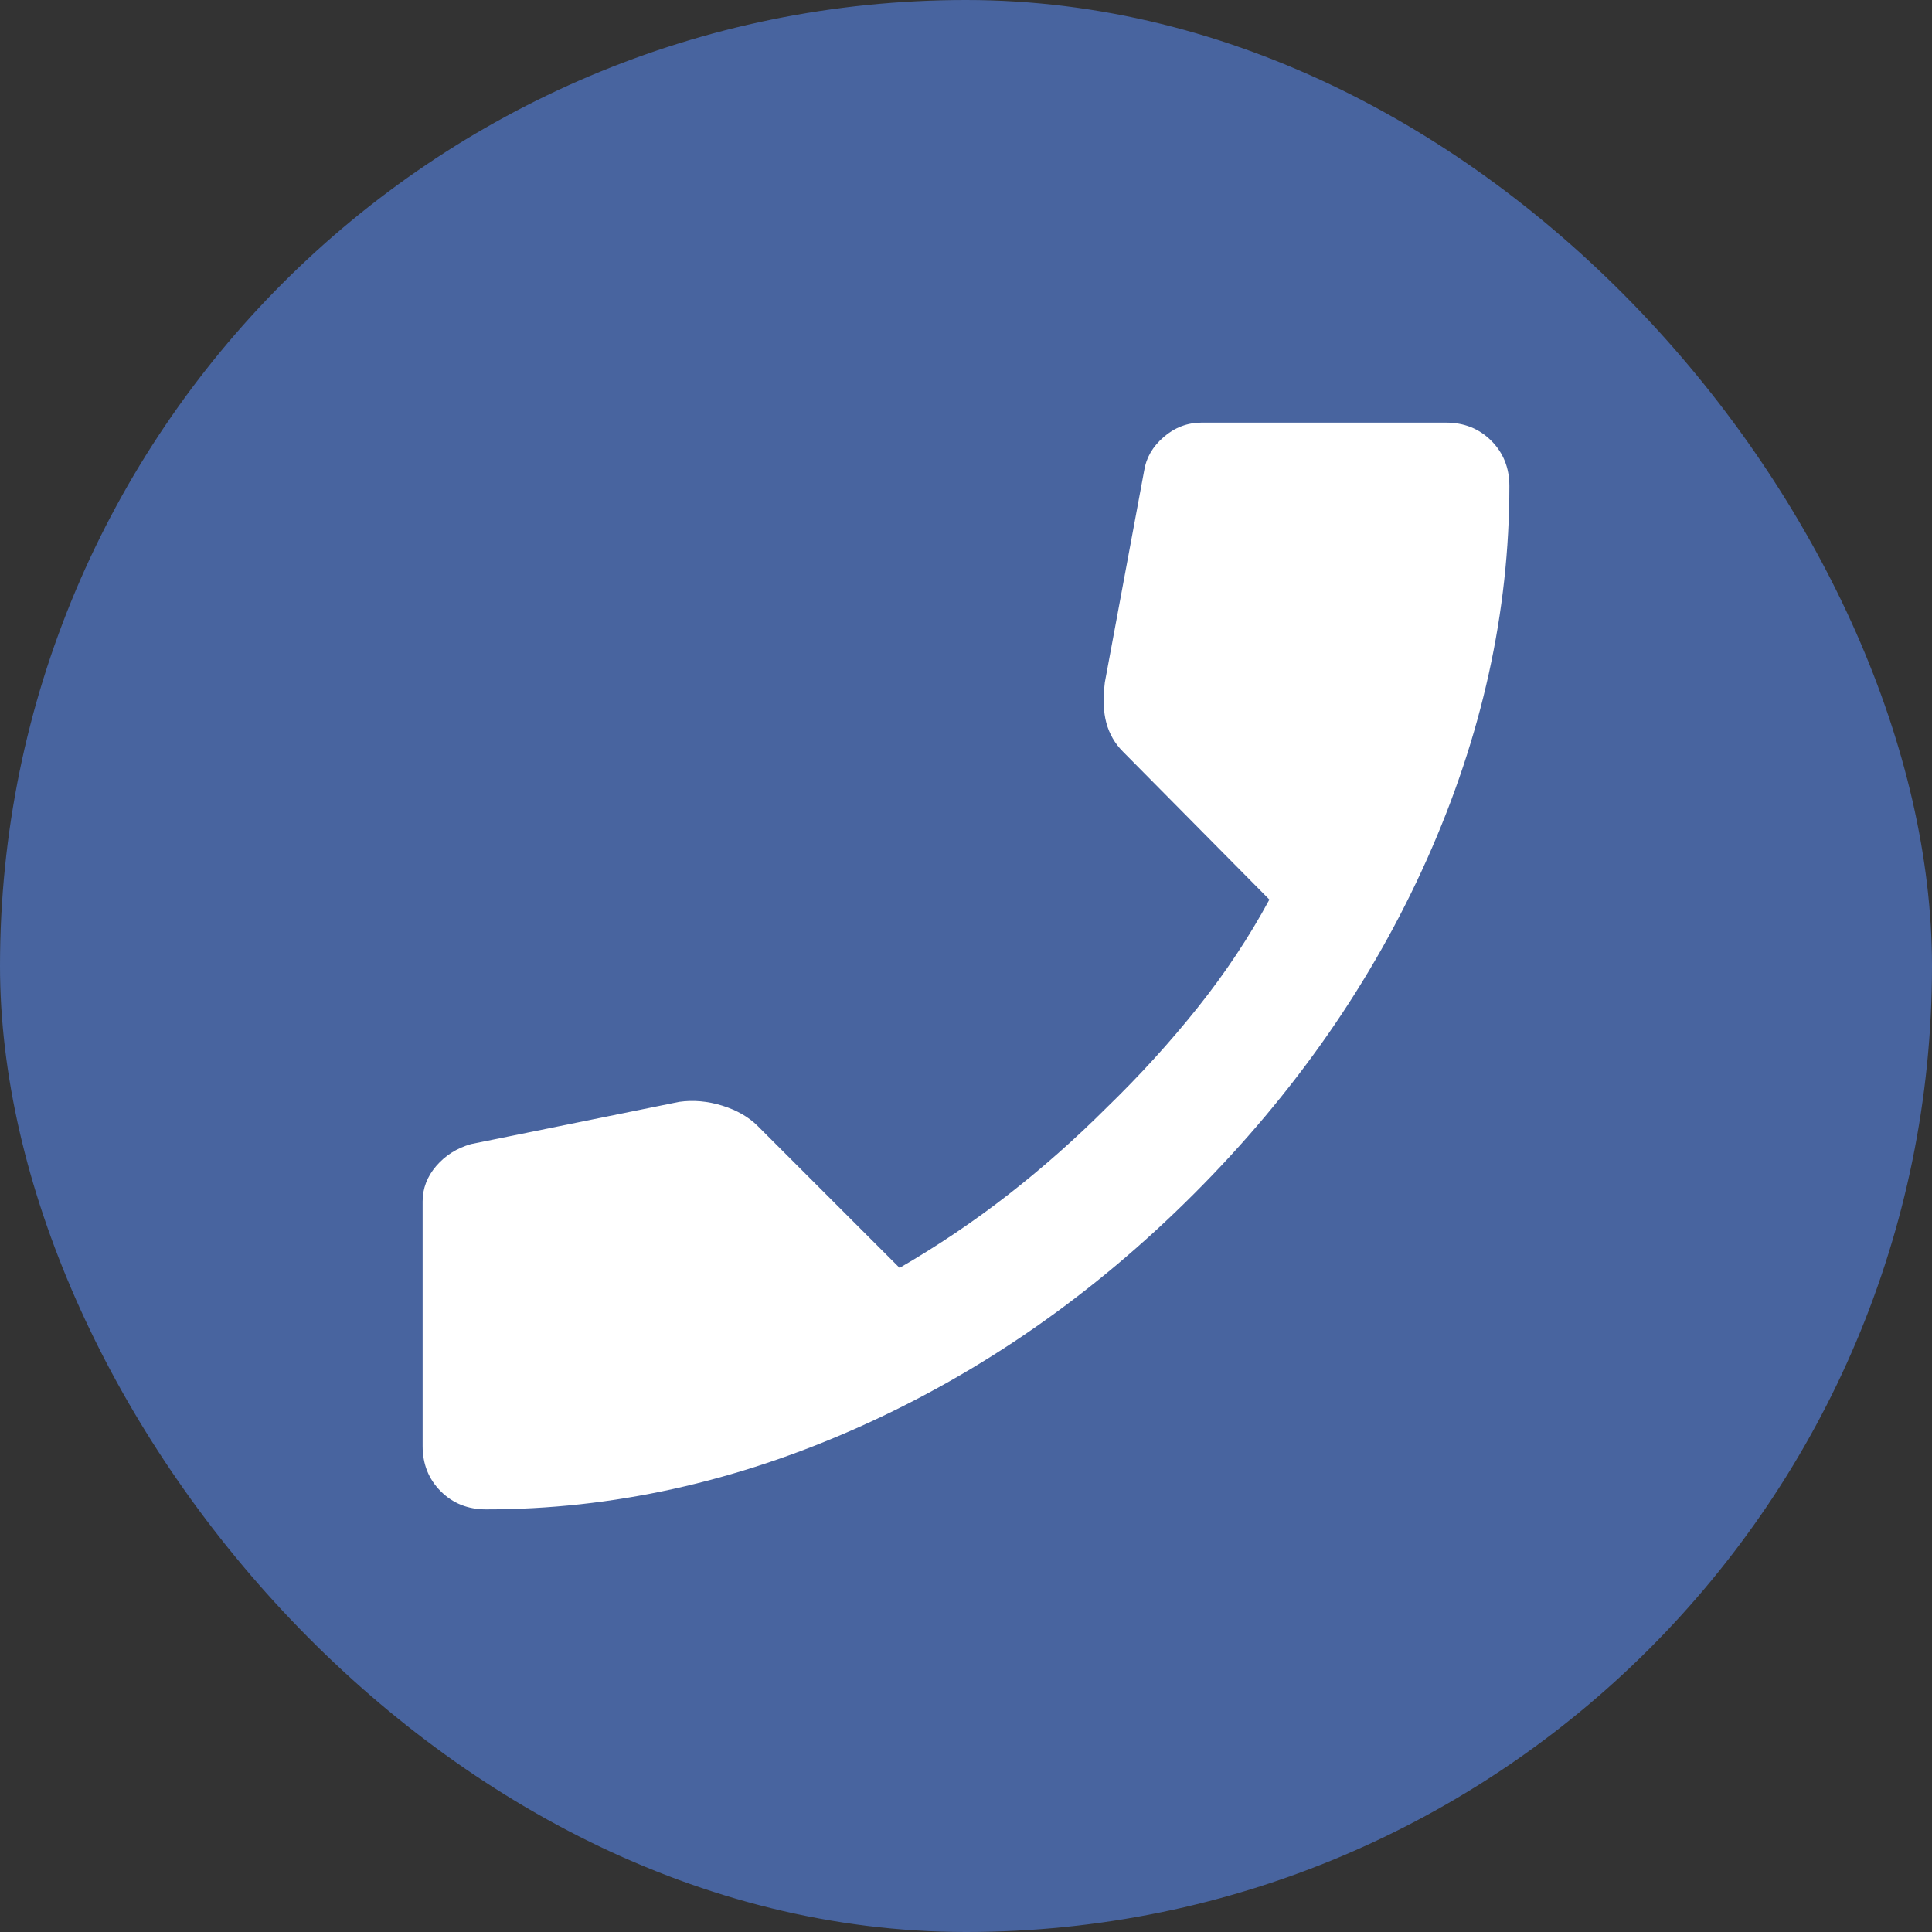
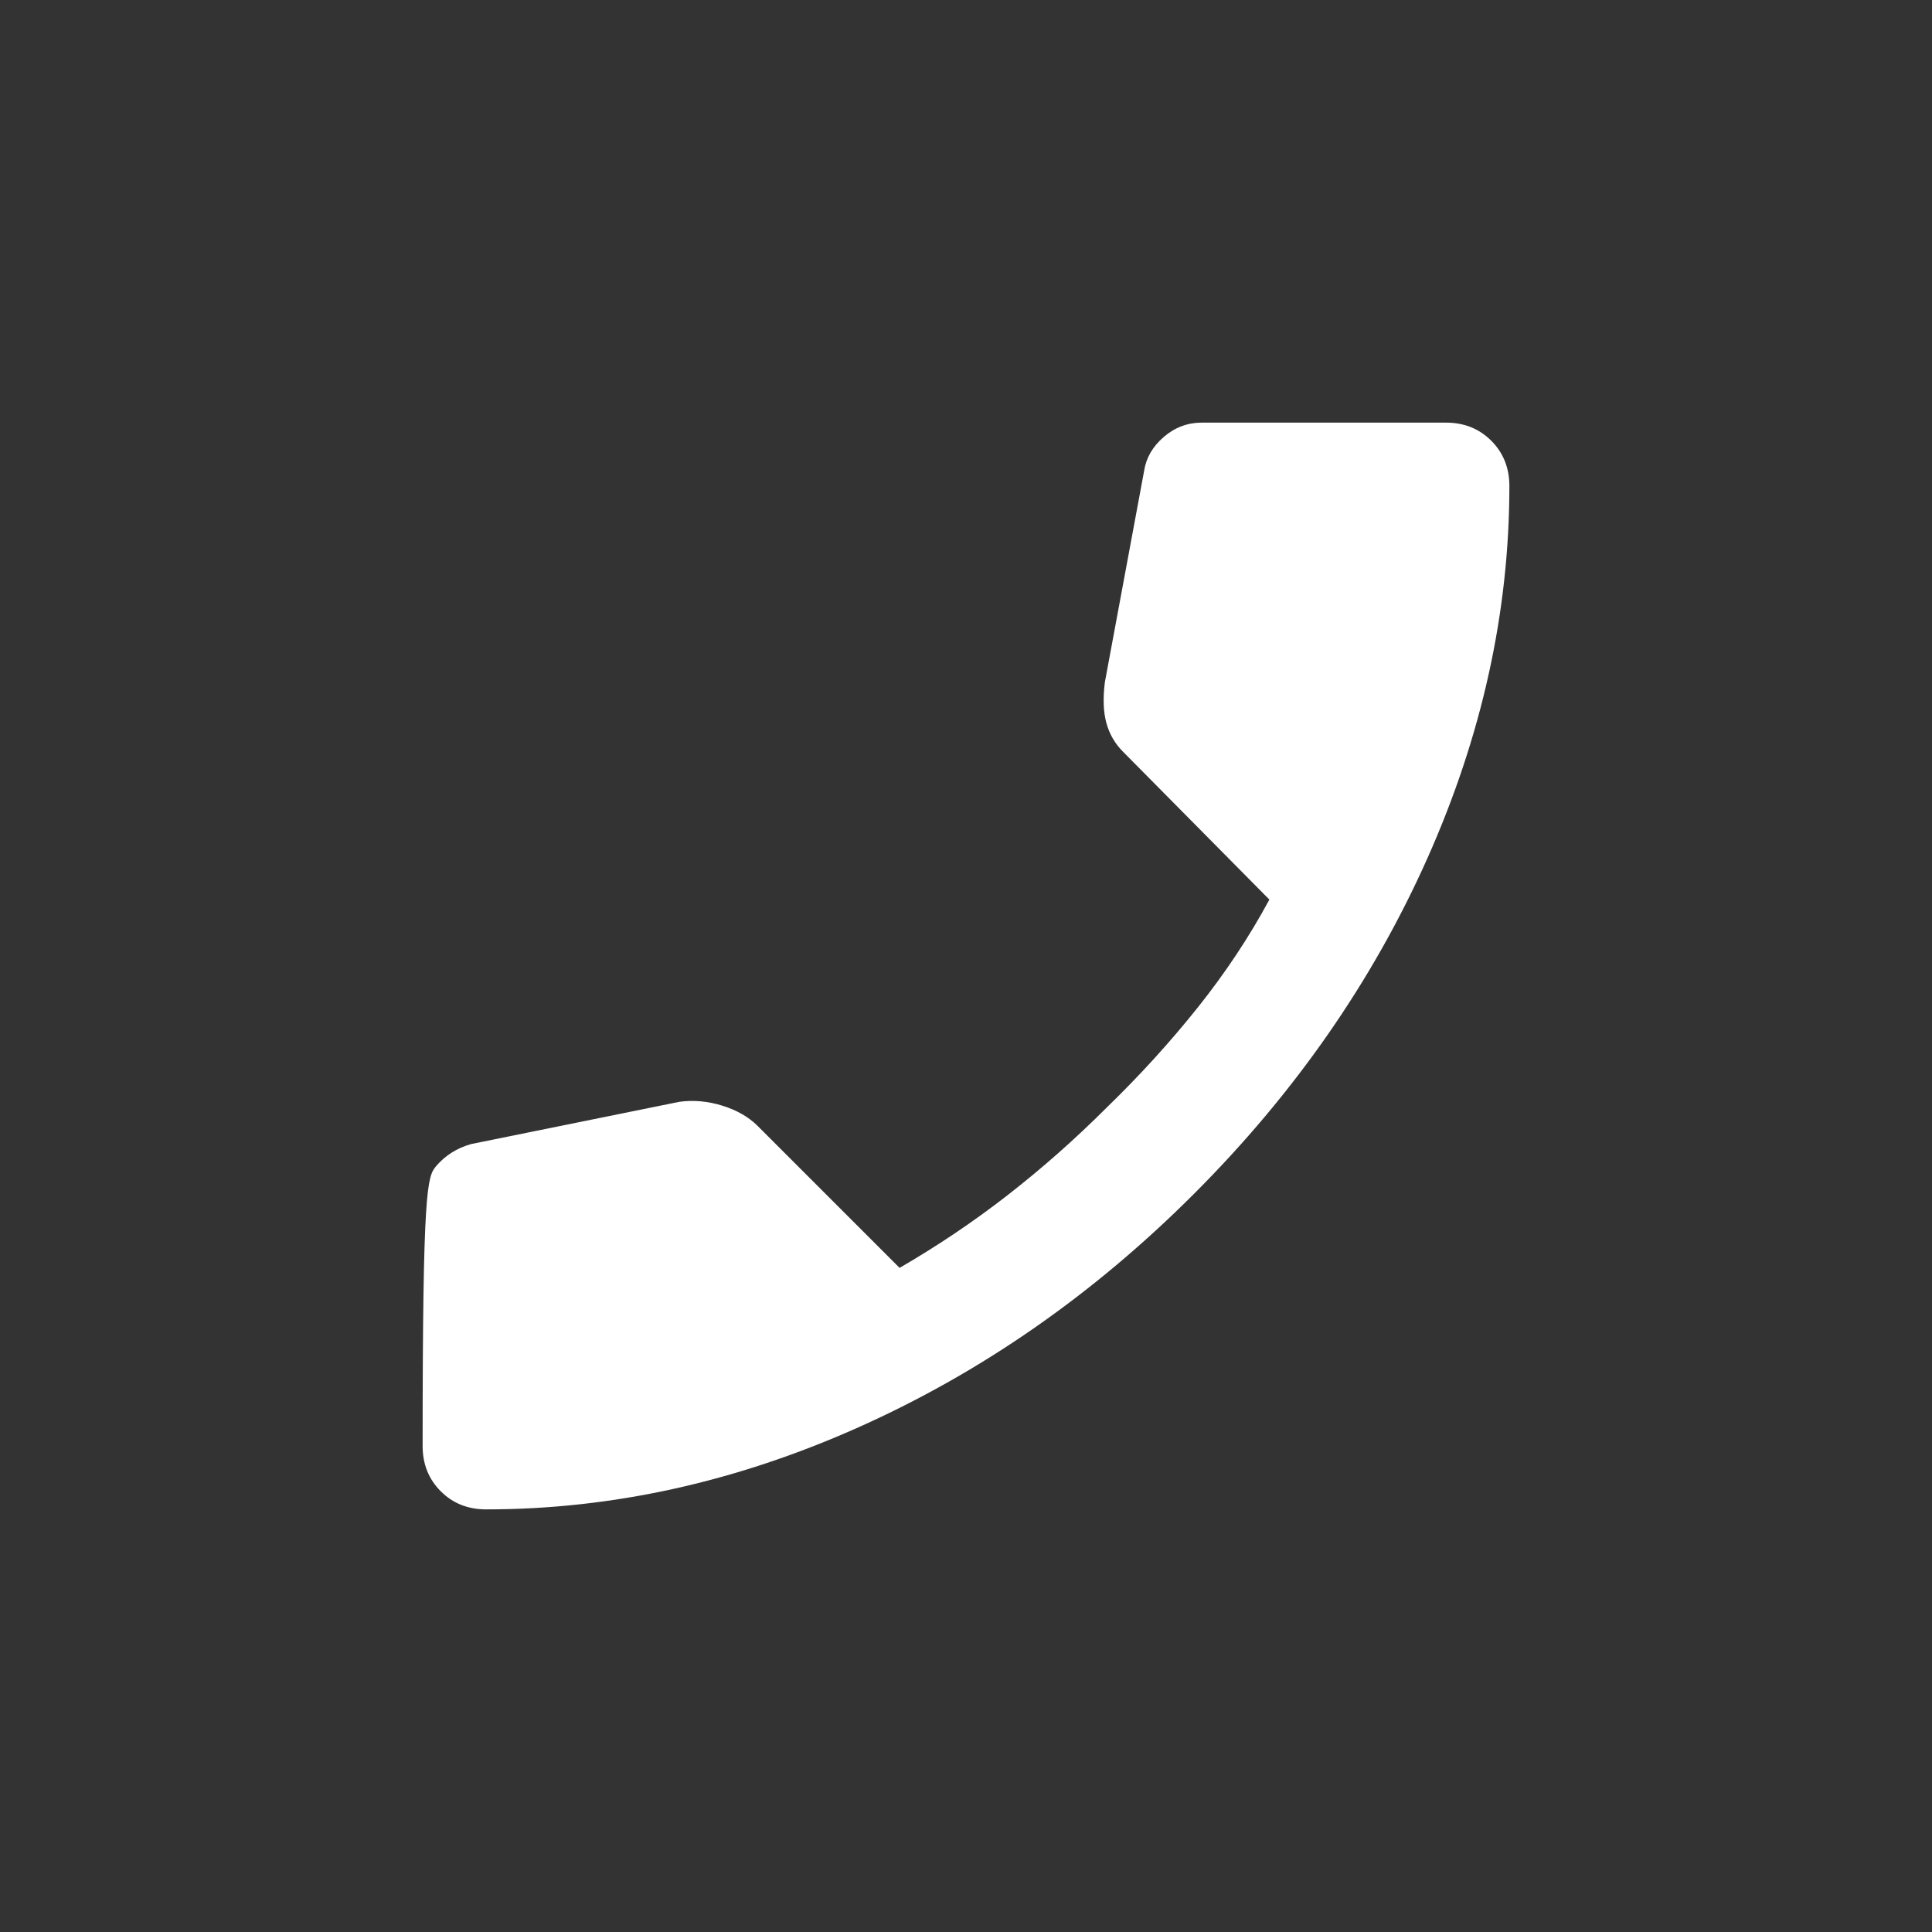
<svg xmlns="http://www.w3.org/2000/svg" width="32" height="32" viewBox="0 0 32 32" fill="none">
  <rect x="0" y="0" width="32" height="32" fill="#333333" stroke="none" />
-   <rect width="32" height="32" rx="16" fill="#48649F" />
-   <path d="M8.05 25C7.75 25 7.5 24.9 7.3 24.7C7.1 24.5 7 24.25 7 23.95V19.9C7 19.683 7.075 19.488 7.225 19.313C7.375 19.138 7.567 19.017 7.8 18.95L11.25 18.25C11.483 18.217 11.721 18.238 11.963 18.313C12.205 18.388 12.401 18.501 12.55 18.65L14.9 21C15.533 20.633 16.133 20.229 16.7 19.787C17.267 19.345 17.808 18.866 18.325 18.35C18.875 17.817 19.379 17.263 19.838 16.688C20.297 16.113 20.692 15.517 21.025 14.9L18.6 12.45C18.467 12.317 18.375 12.158 18.325 11.975C18.275 11.792 18.267 11.567 18.3 11.3L18.95 7.8C18.983 7.583 19.092 7.396 19.275 7.238C19.458 7.08 19.667 7.001 19.9 7H23.95C24.25 7 24.5 7.1 24.7 7.3C24.9 7.5 25 7.75 25 8.05C25 10.133 24.546 12.192 23.638 14.225C22.73 16.258 21.442 18.108 19.775 19.775C18.108 21.442 16.258 22.729 14.225 23.638C12.192 24.547 10.134 25.001 8.05 25Z" fill="white" />
+   <path d="M8.05 25C7.75 25 7.5 24.9 7.3 24.7C7.1 24.5 7 24.25 7 23.95C7 19.683 7.075 19.488 7.225 19.313C7.375 19.138 7.567 19.017 7.8 18.95L11.25 18.25C11.483 18.217 11.721 18.238 11.963 18.313C12.205 18.388 12.401 18.501 12.55 18.65L14.9 21C15.533 20.633 16.133 20.229 16.7 19.787C17.267 19.345 17.808 18.866 18.325 18.35C18.875 17.817 19.379 17.263 19.838 16.688C20.297 16.113 20.692 15.517 21.025 14.9L18.6 12.45C18.467 12.317 18.375 12.158 18.325 11.975C18.275 11.792 18.267 11.567 18.3 11.3L18.95 7.8C18.983 7.583 19.092 7.396 19.275 7.238C19.458 7.08 19.667 7.001 19.9 7H23.95C24.25 7 24.5 7.1 24.7 7.3C24.9 7.5 25 7.75 25 8.05C25 10.133 24.546 12.192 23.638 14.225C22.73 16.258 21.442 18.108 19.775 19.775C18.108 21.442 16.258 22.729 14.225 23.638C12.192 24.547 10.134 25.001 8.05 25Z" fill="white" />
</svg>